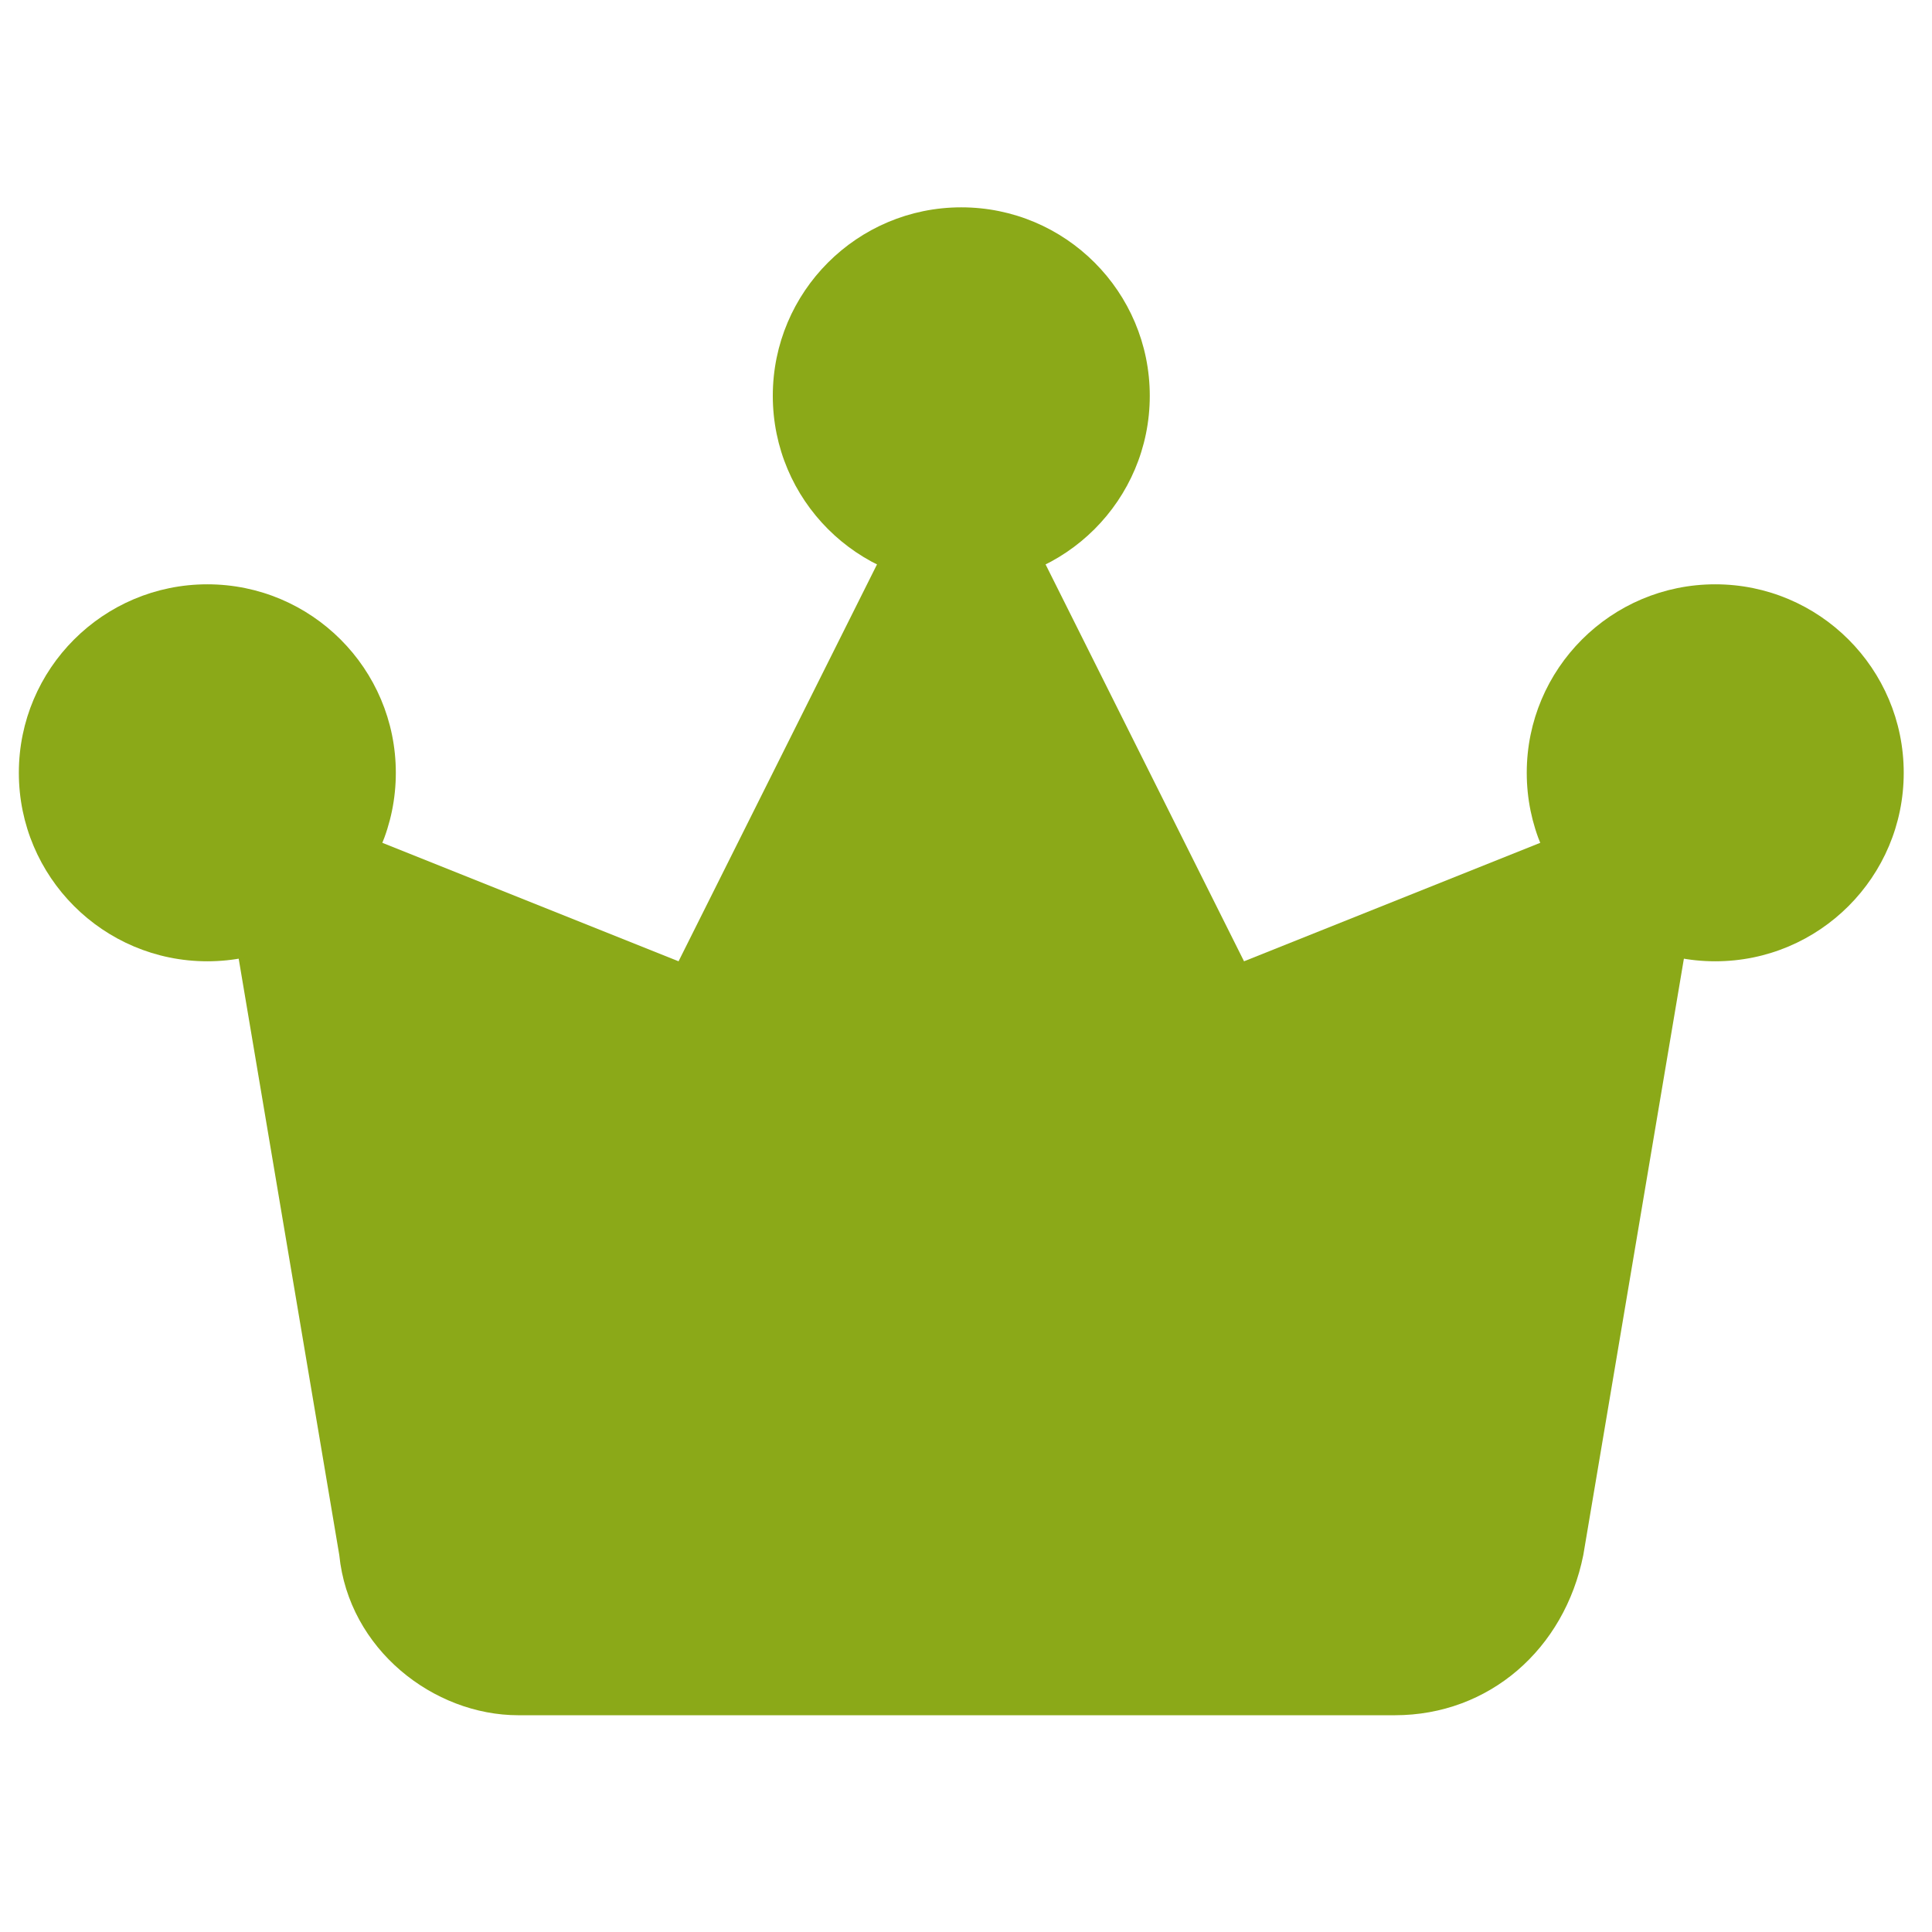
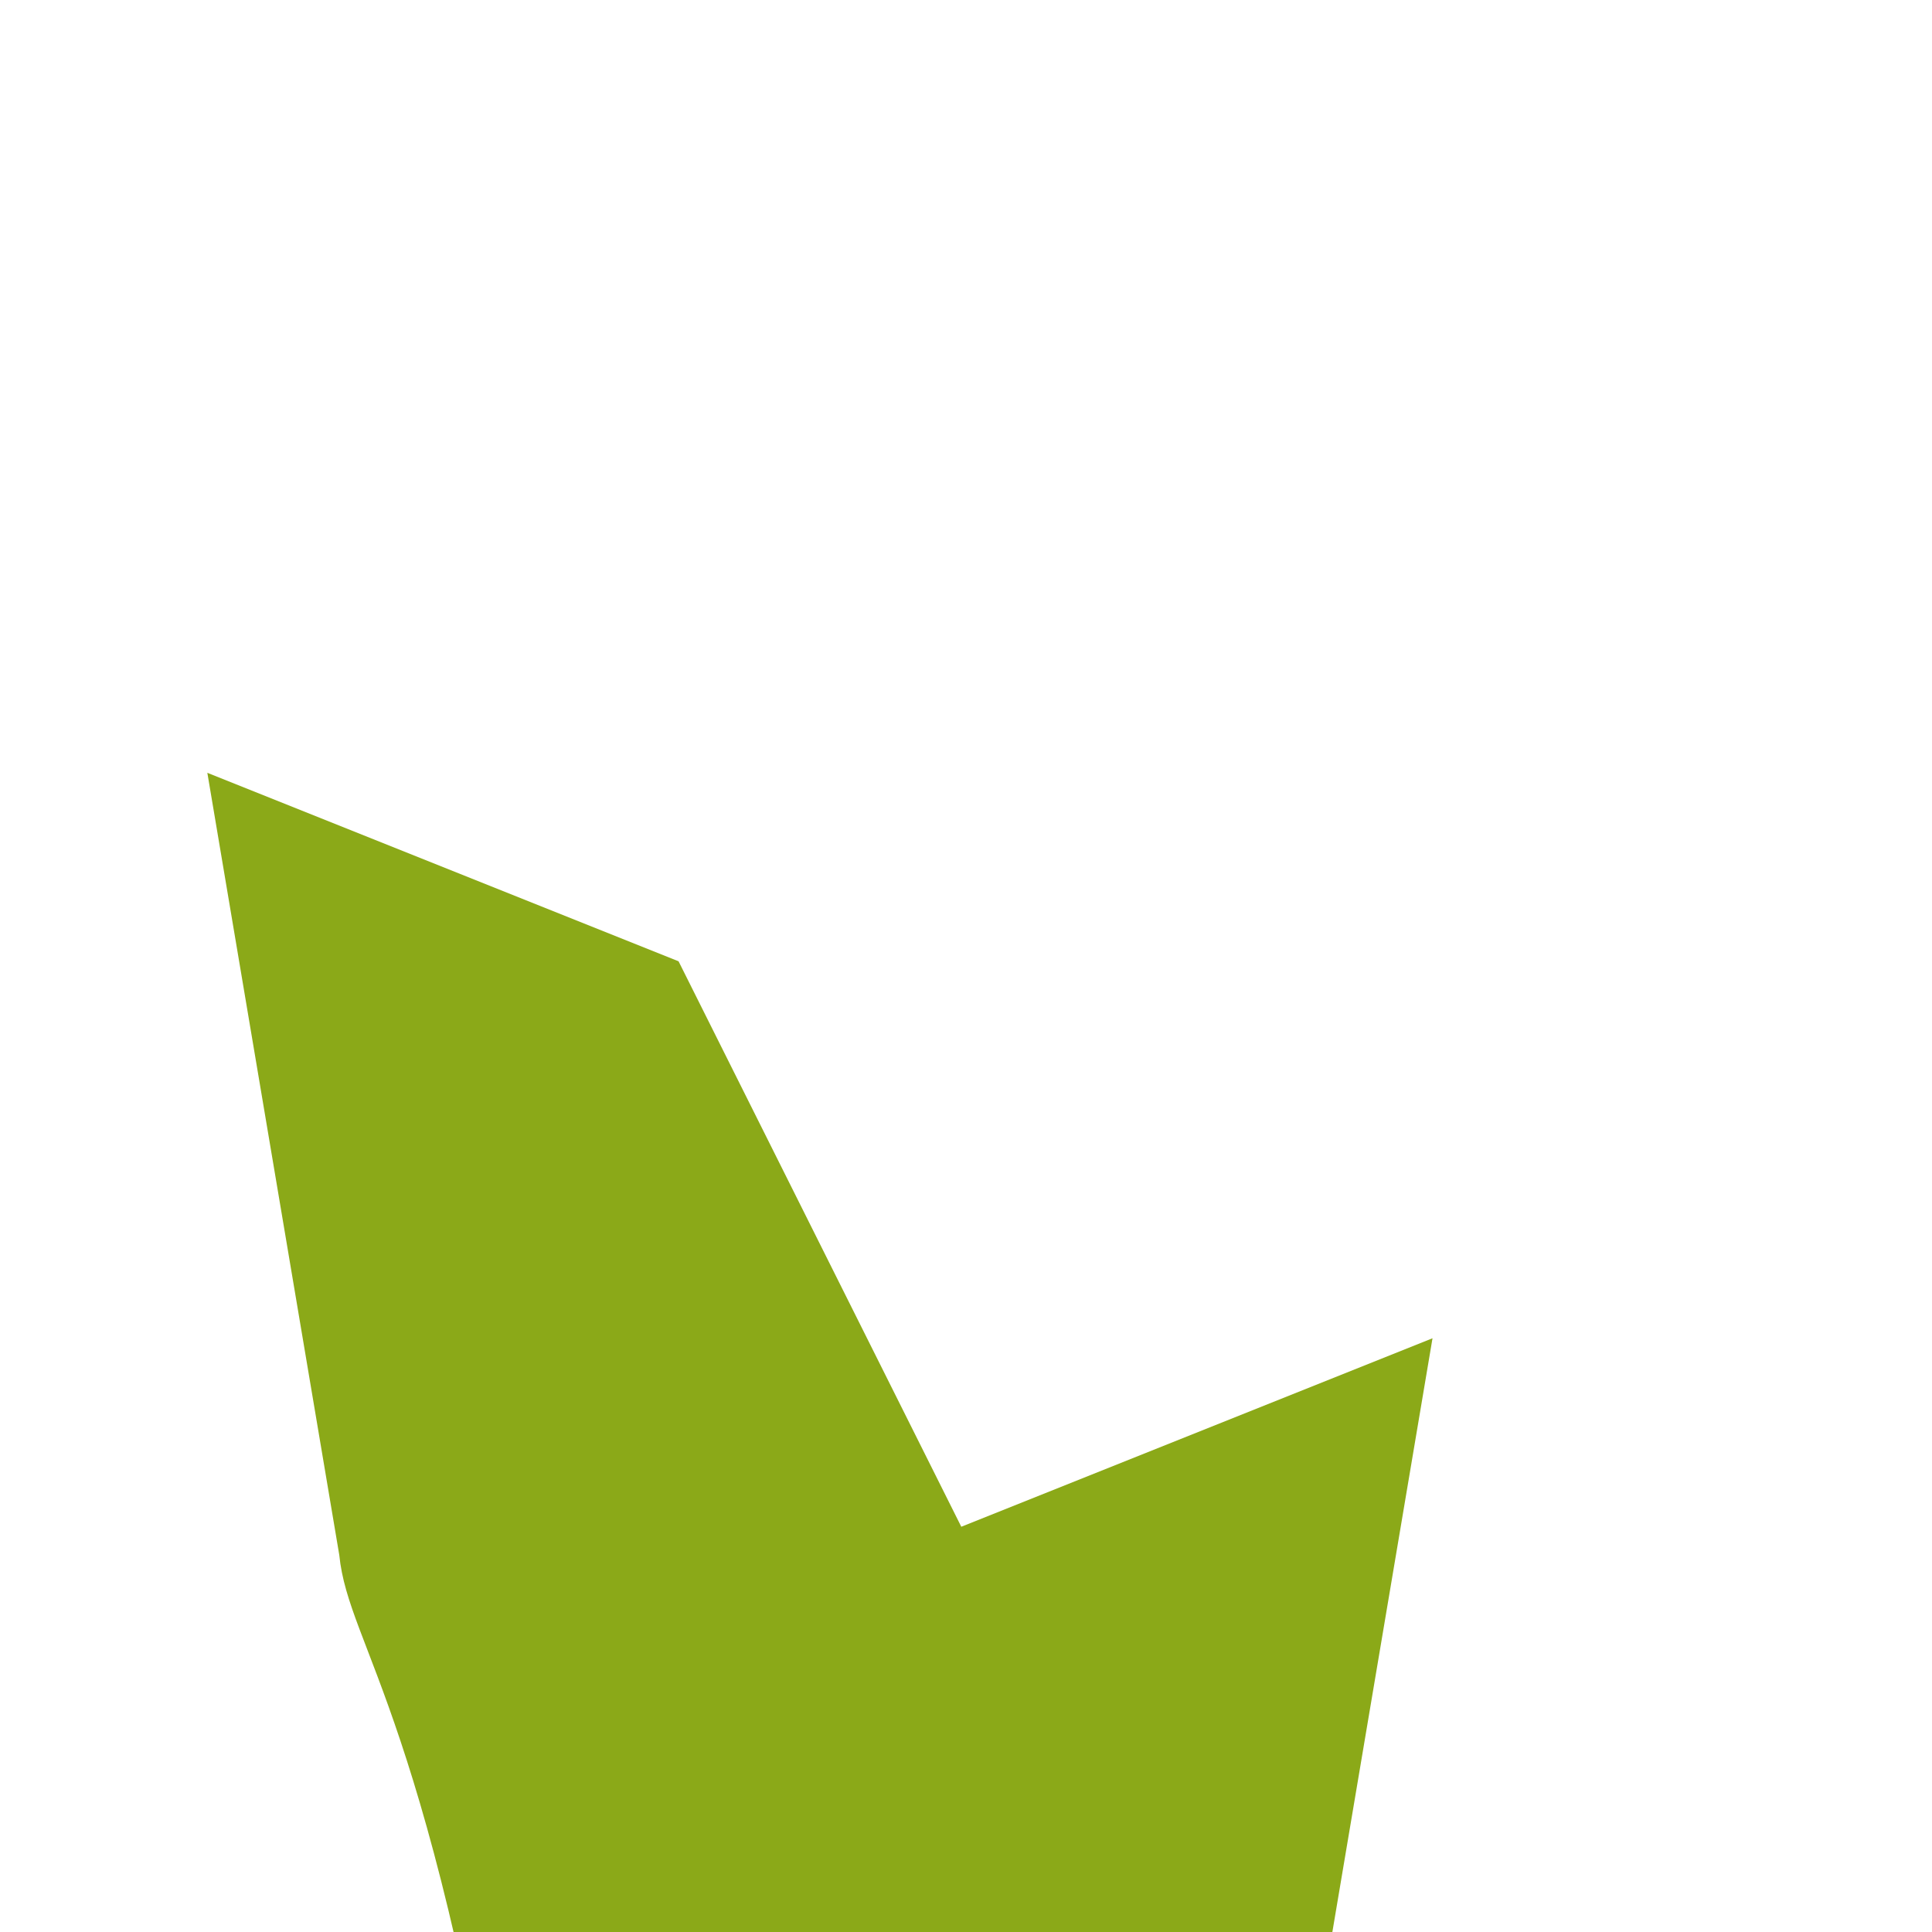
<svg xmlns="http://www.w3.org/2000/svg" version="1.1" id="Layer_1" x="0px" y="0px" viewBox="0 0 20.5 20.5" style="enable-background:new 0 0 20.5 20.5;" xml:space="preserve">
  <style type="text/css">
	.st0{fill:#8ba918;}
</style>
-   <path class="st0" d="M3.6,16.5L2.2,8.2l5,2l3-6l3,6l5-2l-1.4,8.3c-0.2,1-1,1.7-2,1.7H5.5C4.6,18.2,3.7,17.5,3.6,16.5z" />
-   <circle class="st0" cx="10.2" cy="4.2" r="2" />
-   <circle class="st0" cx="18.2" cy="8.2" r="2" />
-   <circle class="st0" cx="2.2" cy="8.2" r="2" />
+   <path class="st0" d="M3.6,16.5L2.2,8.2l5,2l3,6l5-2l-1.4,8.3c-0.2,1-1,1.7-2,1.7H5.5C4.6,18.2,3.7,17.5,3.6,16.5z" />
</svg>